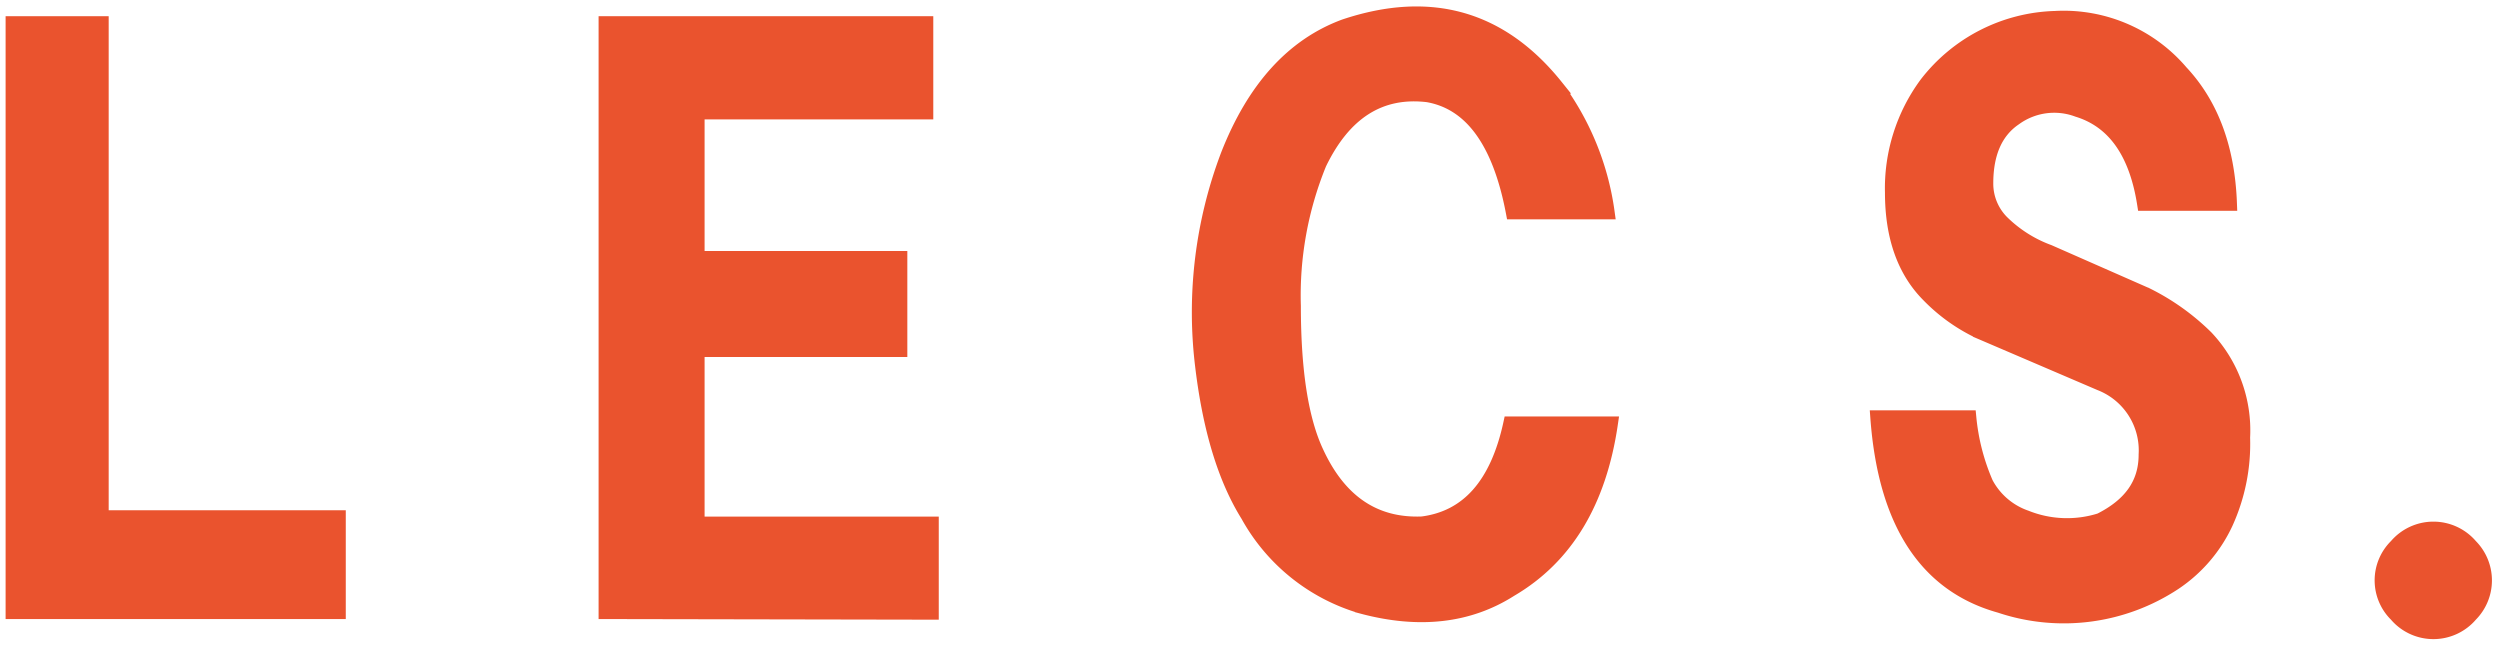
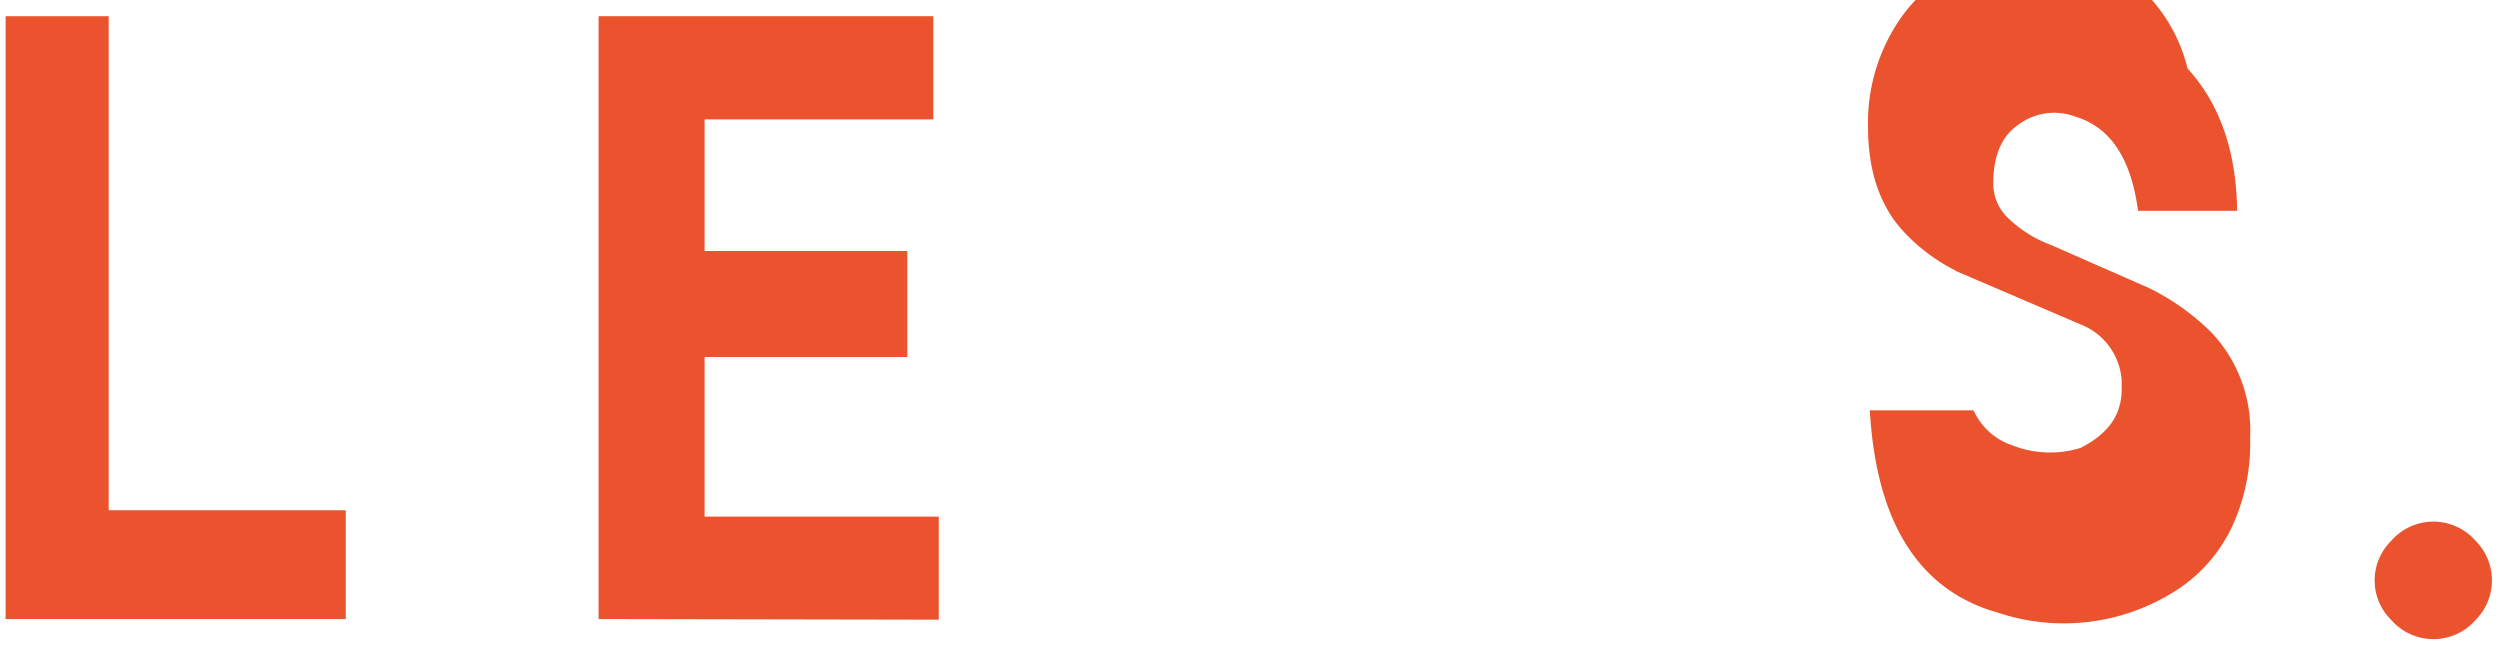
<svg xmlns="http://www.w3.org/2000/svg" id="レイヤー_1" data-name="レイヤー 1" viewBox="0 0 205.19 53.02">
  <defs>
    <style>.cls-1{fill:#ea532e;stroke:#ea532e;stroke-miterlimit:10;stroke-width:1.2px;}</style>
  </defs>
  <path class="cls-1" d="M1.06,50.21V1.93H8.32V42.48H27.78v7.73Z" />
  <path class="cls-1" d="M49.73,50.21V1.93H76V9.2H57.23v12H73.87v7.5H57.23V43H76.45v7.26Z" />
-   <path class="cls-1" d="M131.92,17.4h-7.73q-1.65-8.67-7-9.61-5.86-.7-8.91,5.63a28.65,28.65,0,0,0-2.11,11.71q0,8,1.88,12,2.81,6.09,8.67,5.86,5.63-.71,7.26-8.21h8.21q-1.41,9.61-8.21,13.6c-3.43,2.19-7.5,2.65-12.18,1.4a15.71,15.71,0,0,1-9.38-7.5c-1.87-3-3.13-7.1-3.75-12.42a36.33,36.33,0,0,1,2.11-17.11Q104,4.52,110.36,2.17q10.55-3.53,17.34,4.92A22.37,22.37,0,0,1,131.92,17.4Z" />
-   <path class="cls-1" d="M154.11,34.28h7.5A17.77,17.77,0,0,0,163,39.67a5.89,5.89,0,0,0,3.28,2.81,9.08,9.08,0,0,0,6.1.23c2.49-1.25,3.75-3,3.75-5.39a5.91,5.91,0,0,0-3.75-5.86l-9.85-4.22a14.43,14.43,0,0,1-4.22-3q-3-3-3-8.44a14.42,14.42,0,0,1,2.81-8.91,13.83,13.83,0,0,1,10.55-5.39A12.65,12.65,0,0,1,179,5.92q3.75,4,4,10.78h-7Q175,10.37,170.52,9a5.51,5.51,0,0,0-5.16.71Q163,11.31,163,15.06a4.49,4.49,0,0,0,1.41,3.28,10.74,10.74,0,0,0,3.75,2.34l8,3.52a18.86,18.86,0,0,1,4.92,3.51,11.11,11.11,0,0,1,3,8.21,15.64,15.64,0,0,1-1.4,7,12,12,0,0,1-4.22,4.92,16.46,16.46,0,0,1-14.3,1.87Q155.06,47.18,154.11,34.28Z" />
+   <path class="cls-1" d="M154.11,34.28h7.5a5.89,5.89,0,0,0,3.28,2.81,9.08,9.08,0,0,0,6.1.23c2.49-1.25,3.75-3,3.75-5.39a5.91,5.91,0,0,0-3.75-5.86l-9.85-4.22a14.43,14.43,0,0,1-4.22-3q-3-3-3-8.44a14.42,14.42,0,0,1,2.81-8.91,13.83,13.83,0,0,1,10.55-5.39A12.65,12.65,0,0,1,179,5.92q3.75,4,4,10.78h-7Q175,10.37,170.52,9a5.51,5.51,0,0,0-5.16.71Q163,11.31,163,15.06a4.49,4.49,0,0,0,1.41,3.28,10.74,10.74,0,0,0,3.75,2.34l8,3.52a18.86,18.86,0,0,1,4.92,3.51,11.11,11.11,0,0,1,3,8.21,15.64,15.64,0,0,1-1.4,7,12,12,0,0,1-4.22,4.92,16.46,16.46,0,0,1-14.3,1.87Q155.06,47.18,154.11,34.28Z" />
  <path class="cls-1" d="M202.77,44.82a4,4,0,0,1,0,5.63,4,4,0,0,1-6.09,0,3.95,3.95,0,0,1,0-5.63,4,4,0,0,1,6.09,0Z" />
</svg>